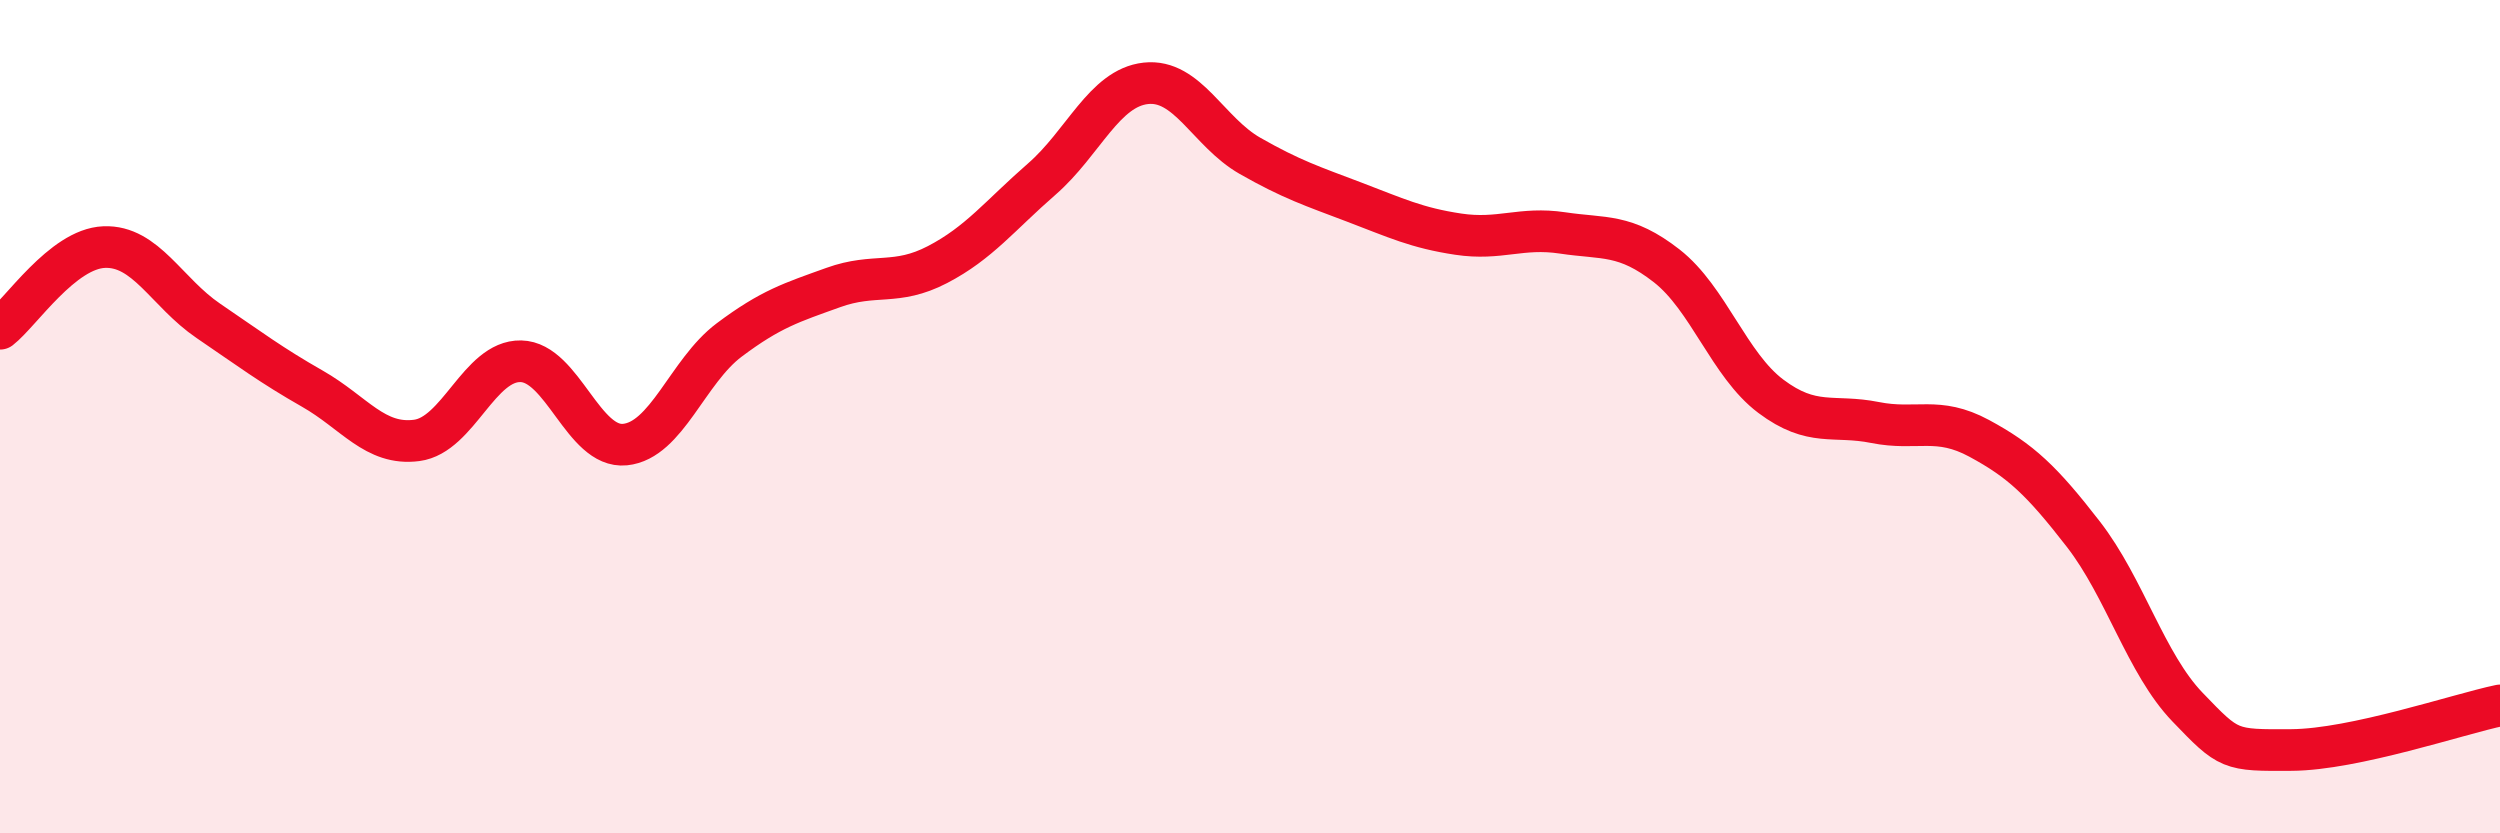
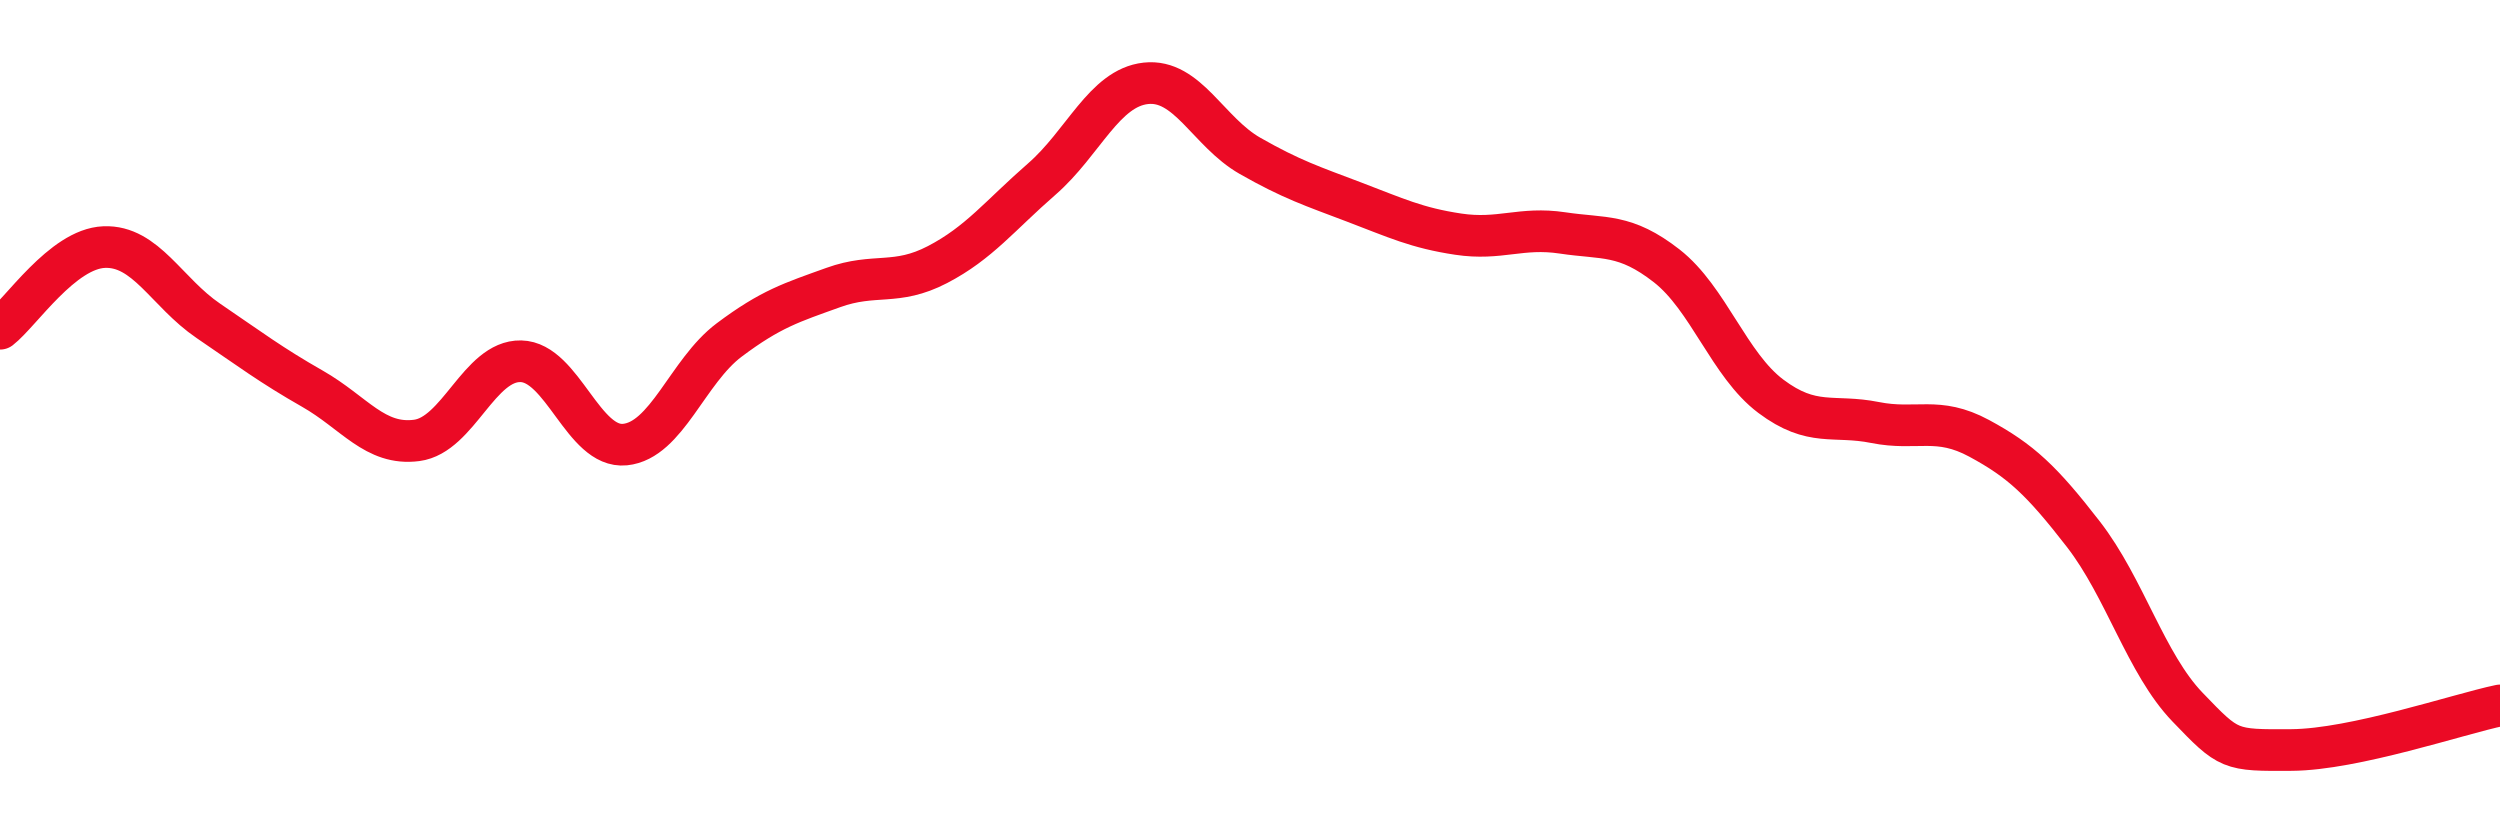
<svg xmlns="http://www.w3.org/2000/svg" width="60" height="20" viewBox="0 0 60 20">
-   <path d="M 0,7.89 C 0.5,7.5 1.5,5.97 2.5,5.93 C 3.5,5.89 4,7.02 5,7.7 C 6,8.38 6.5,8.76 7.5,9.33 C 8.5,9.9 9,10.7 10,10.57 C 11,10.44 11.5,8.65 12.5,8.67 C 13.5,8.69 14,10.77 15,10.67 C 16,10.57 16.5,8.91 17.5,8.16 C 18.5,7.41 19,7.26 20,6.9 C 21,6.54 21.5,6.87 22.5,6.35 C 23.5,5.83 24,5.17 25,4.3 C 26,3.43 26.5,2.11 27.5,2 C 28.5,1.89 29,3.17 30,3.74 C 31,4.31 31.5,4.47 32.5,4.85 C 33.5,5.23 34,5.47 35,5.62 C 36,5.77 36.5,5.44 37.5,5.59 C 38.5,5.74 39,5.6 40,6.38 C 41,7.16 41.5,8.76 42.5,9.51 C 43.5,10.26 44,9.94 45,10.14 C 46,10.34 46.5,9.98 47.5,10.52 C 48.5,11.06 49,11.53 50,12.82 C 51,14.11 51.5,15.93 52.5,16.97 C 53.5,18.01 53.5,18.01 55,18 C 56.5,17.99 59,17.14 60,16.93L60 20L0 20Z" fill="#EB0A25" opacity="0.1" stroke-linecap="round" stroke-linejoin="round" />
  <path d="M 0,7.89 C 0.5,7.5 1.5,5.97 2.5,5.93 C 3.5,5.89 4,7.02 5,7.7 C 6,8.38 6.5,8.76 7.5,9.33 C 8.5,9.9 9,10.7 10,10.57 C 11,10.44 11.5,8.65 12.5,8.67 C 13.5,8.69 14,10.77 15,10.67 C 16,10.57 16.5,8.91 17.5,8.16 C 18.5,7.41 19,7.26 20,6.9 C 21,6.54 21.5,6.87 22.5,6.35 C 23.5,5.83 24,5.17 25,4.3 C 26,3.43 26.5,2.11 27.5,2 C 28.5,1.89 29,3.17 30,3.74 C 31,4.31 31.5,4.47 32.5,4.85 C 33.5,5.23 34,5.47 35,5.62 C 36,5.77 36.5,5.44 37.5,5.59 C 38.5,5.74 39,5.6 40,6.38 C 41,7.16 41.5,8.76 42.5,9.51 C 43.5,10.26 44,9.94 45,10.14 C 46,10.34 46.5,9.98 47.5,10.52 C 48.5,11.06 49,11.53 50,12.82 C 51,14.11 51.5,15.93 52.5,16.97 C 53.5,18.01 53.5,18.01 55,18 C 56.5,17.99 59,17.14 60,16.93" stroke="#EB0A25" stroke-width="1" fill="none" stroke-linecap="round" stroke-linejoin="round" />
</svg>